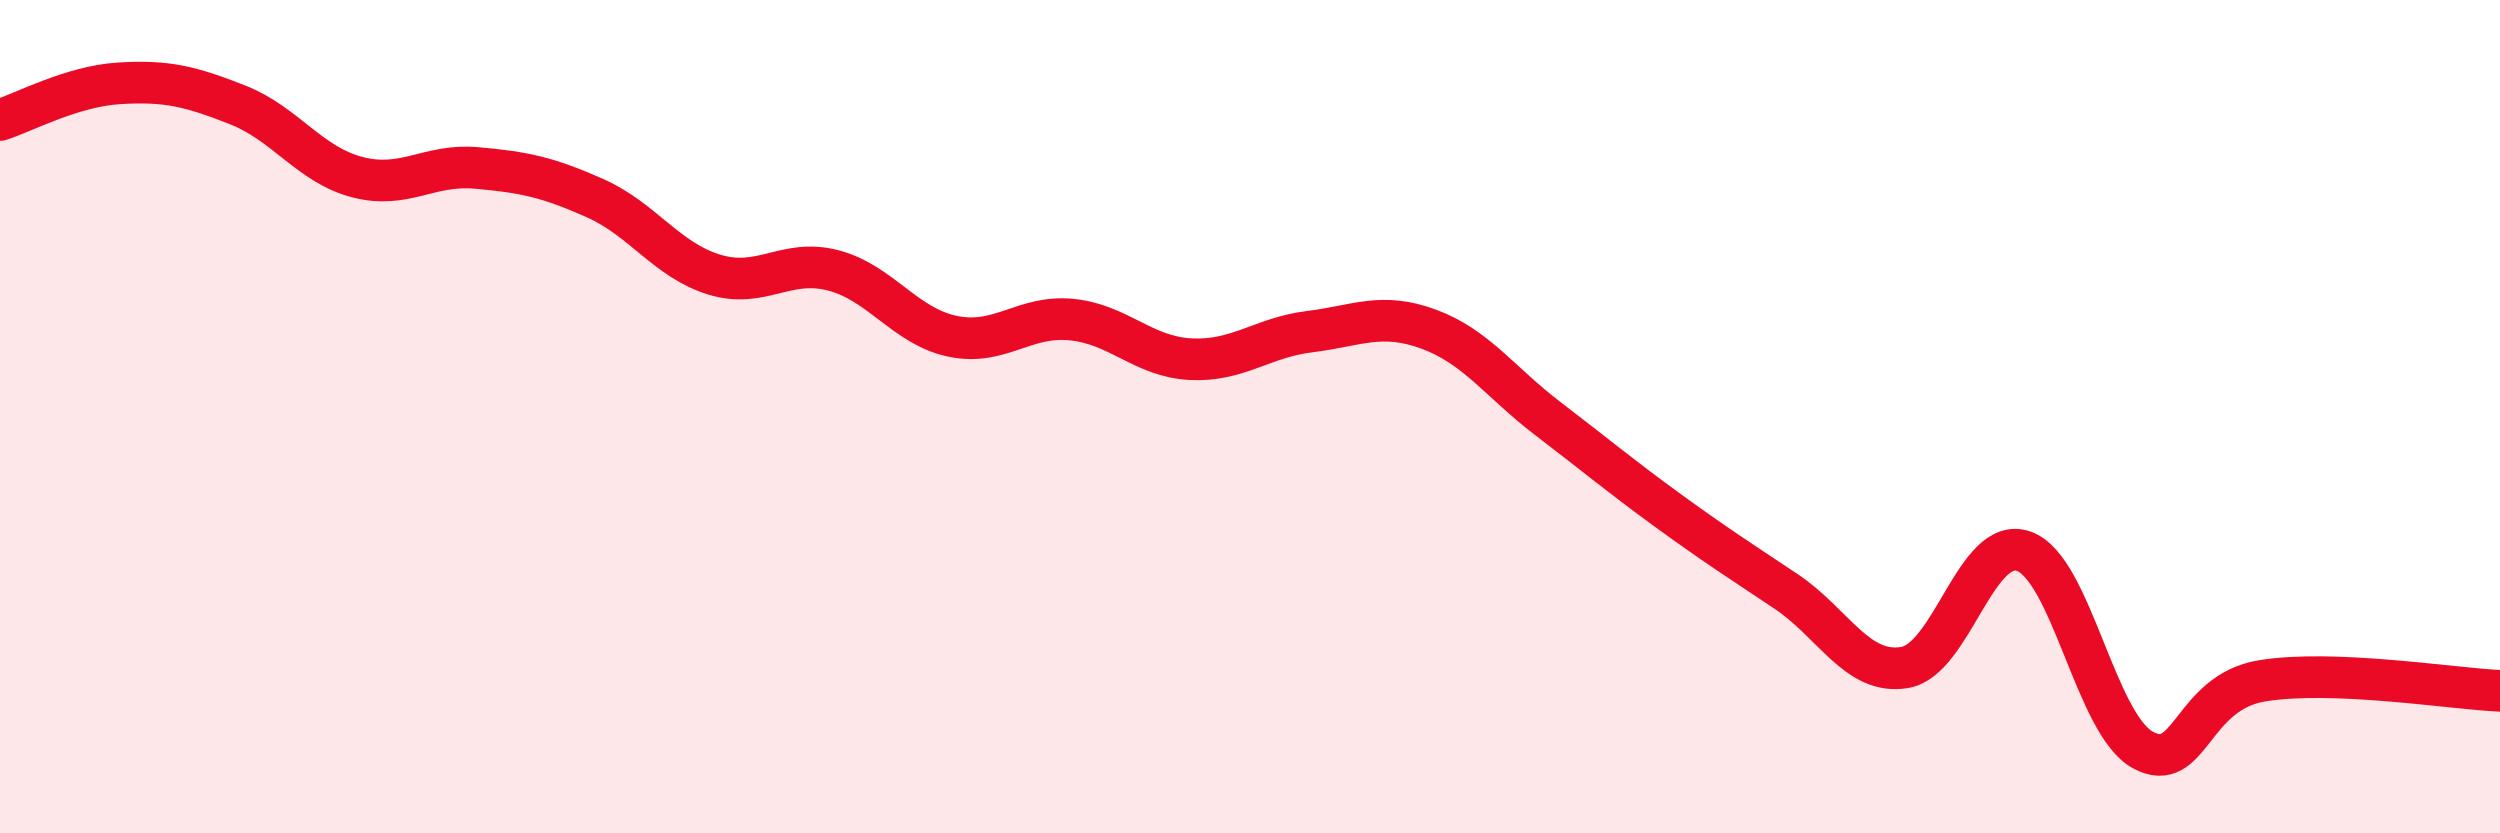
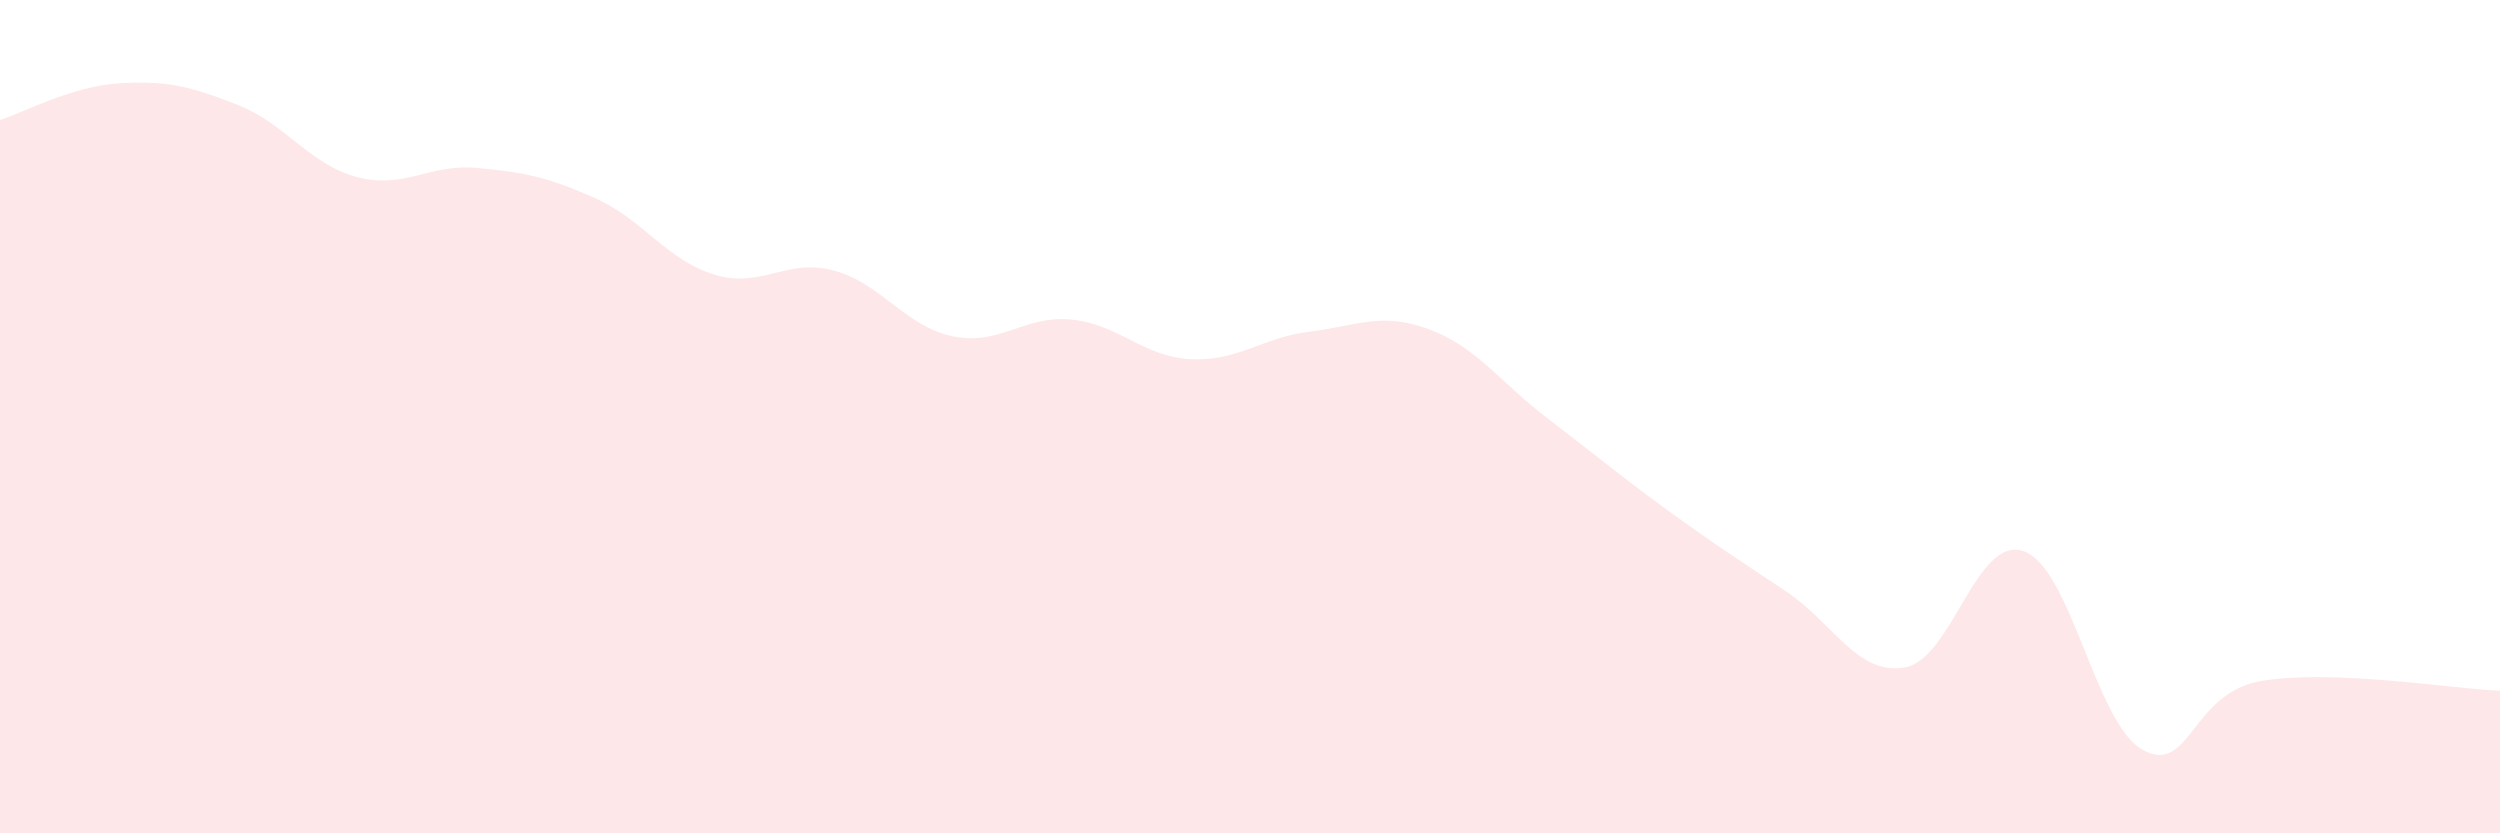
<svg xmlns="http://www.w3.org/2000/svg" width="60" height="20" viewBox="0 0 60 20">
  <path d="M 0,2.88 C 0.57,2.7 1.72,2.07 2.86,2 C 4,1.93 4.57,2.07 5.71,2.52 C 6.85,2.97 7.43,3.95 8.57,4.25 C 9.71,4.55 10.29,3.93 11.43,4.03 C 12.57,4.13 13.15,4.25 14.29,4.76 C 15.43,5.27 16,6.24 17.14,6.59 C 18.28,6.94 18.86,6.19 20,6.49 C 21.14,6.79 21.72,7.83 22.86,8.07 C 24,8.31 24.57,7.56 25.71,7.67 C 26.85,7.78 27.43,8.56 28.57,8.62 C 29.71,8.68 30.29,8.1 31.43,7.96 C 32.57,7.82 33.15,7.48 34.29,7.9 C 35.43,8.32 36,9.17 37.14,10.04 C 38.28,10.91 38.86,11.4 40,12.23 C 41.14,13.06 41.72,13.43 42.86,14.19 C 44,14.95 44.57,16.21 45.71,16.02 C 46.85,15.83 47.43,12.83 48.57,13.23 C 49.71,13.63 50.29,17.38 51.43,18 C 52.57,18.62 52.58,16.62 54.29,16.34 C 56,16.06 58.86,16.53 60,16.58L60 20L0 20Z" fill="#EB0A25" opacity="0.1" stroke-linecap="round" stroke-linejoin="round" />
-   <path d="M 0,2.88 C 0.57,2.7 1.72,2.07 2.86,2 C 4,1.93 4.57,2.07 5.71,2.52 C 6.85,2.97 7.43,3.95 8.57,4.25 C 9.71,4.55 10.29,3.93 11.43,4.03 C 12.57,4.13 13.15,4.25 14.29,4.76 C 15.43,5.27 16,6.24 17.14,6.59 C 18.28,6.94 18.86,6.19 20,6.49 C 21.14,6.79 21.72,7.83 22.86,8.07 C 24,8.31 24.57,7.56 25.71,7.67 C 26.85,7.78 27.43,8.56 28.57,8.62 C 29.71,8.68 30.29,8.1 31.43,7.96 C 32.57,7.82 33.15,7.48 34.29,7.9 C 35.43,8.32 36,9.17 37.14,10.04 C 38.28,10.91 38.86,11.4 40,12.23 C 41.14,13.06 41.72,13.43 42.86,14.19 C 44,14.95 44.57,16.21 45.71,16.02 C 46.85,15.83 47.43,12.83 48.57,13.23 C 49.71,13.63 50.29,17.38 51.43,18 C 52.57,18.62 52.58,16.62 54.29,16.34 C 56,16.06 58.86,16.53 60,16.58" stroke="#EB0A25" stroke-width="1" fill="none" stroke-linecap="round" stroke-linejoin="round" />
</svg>